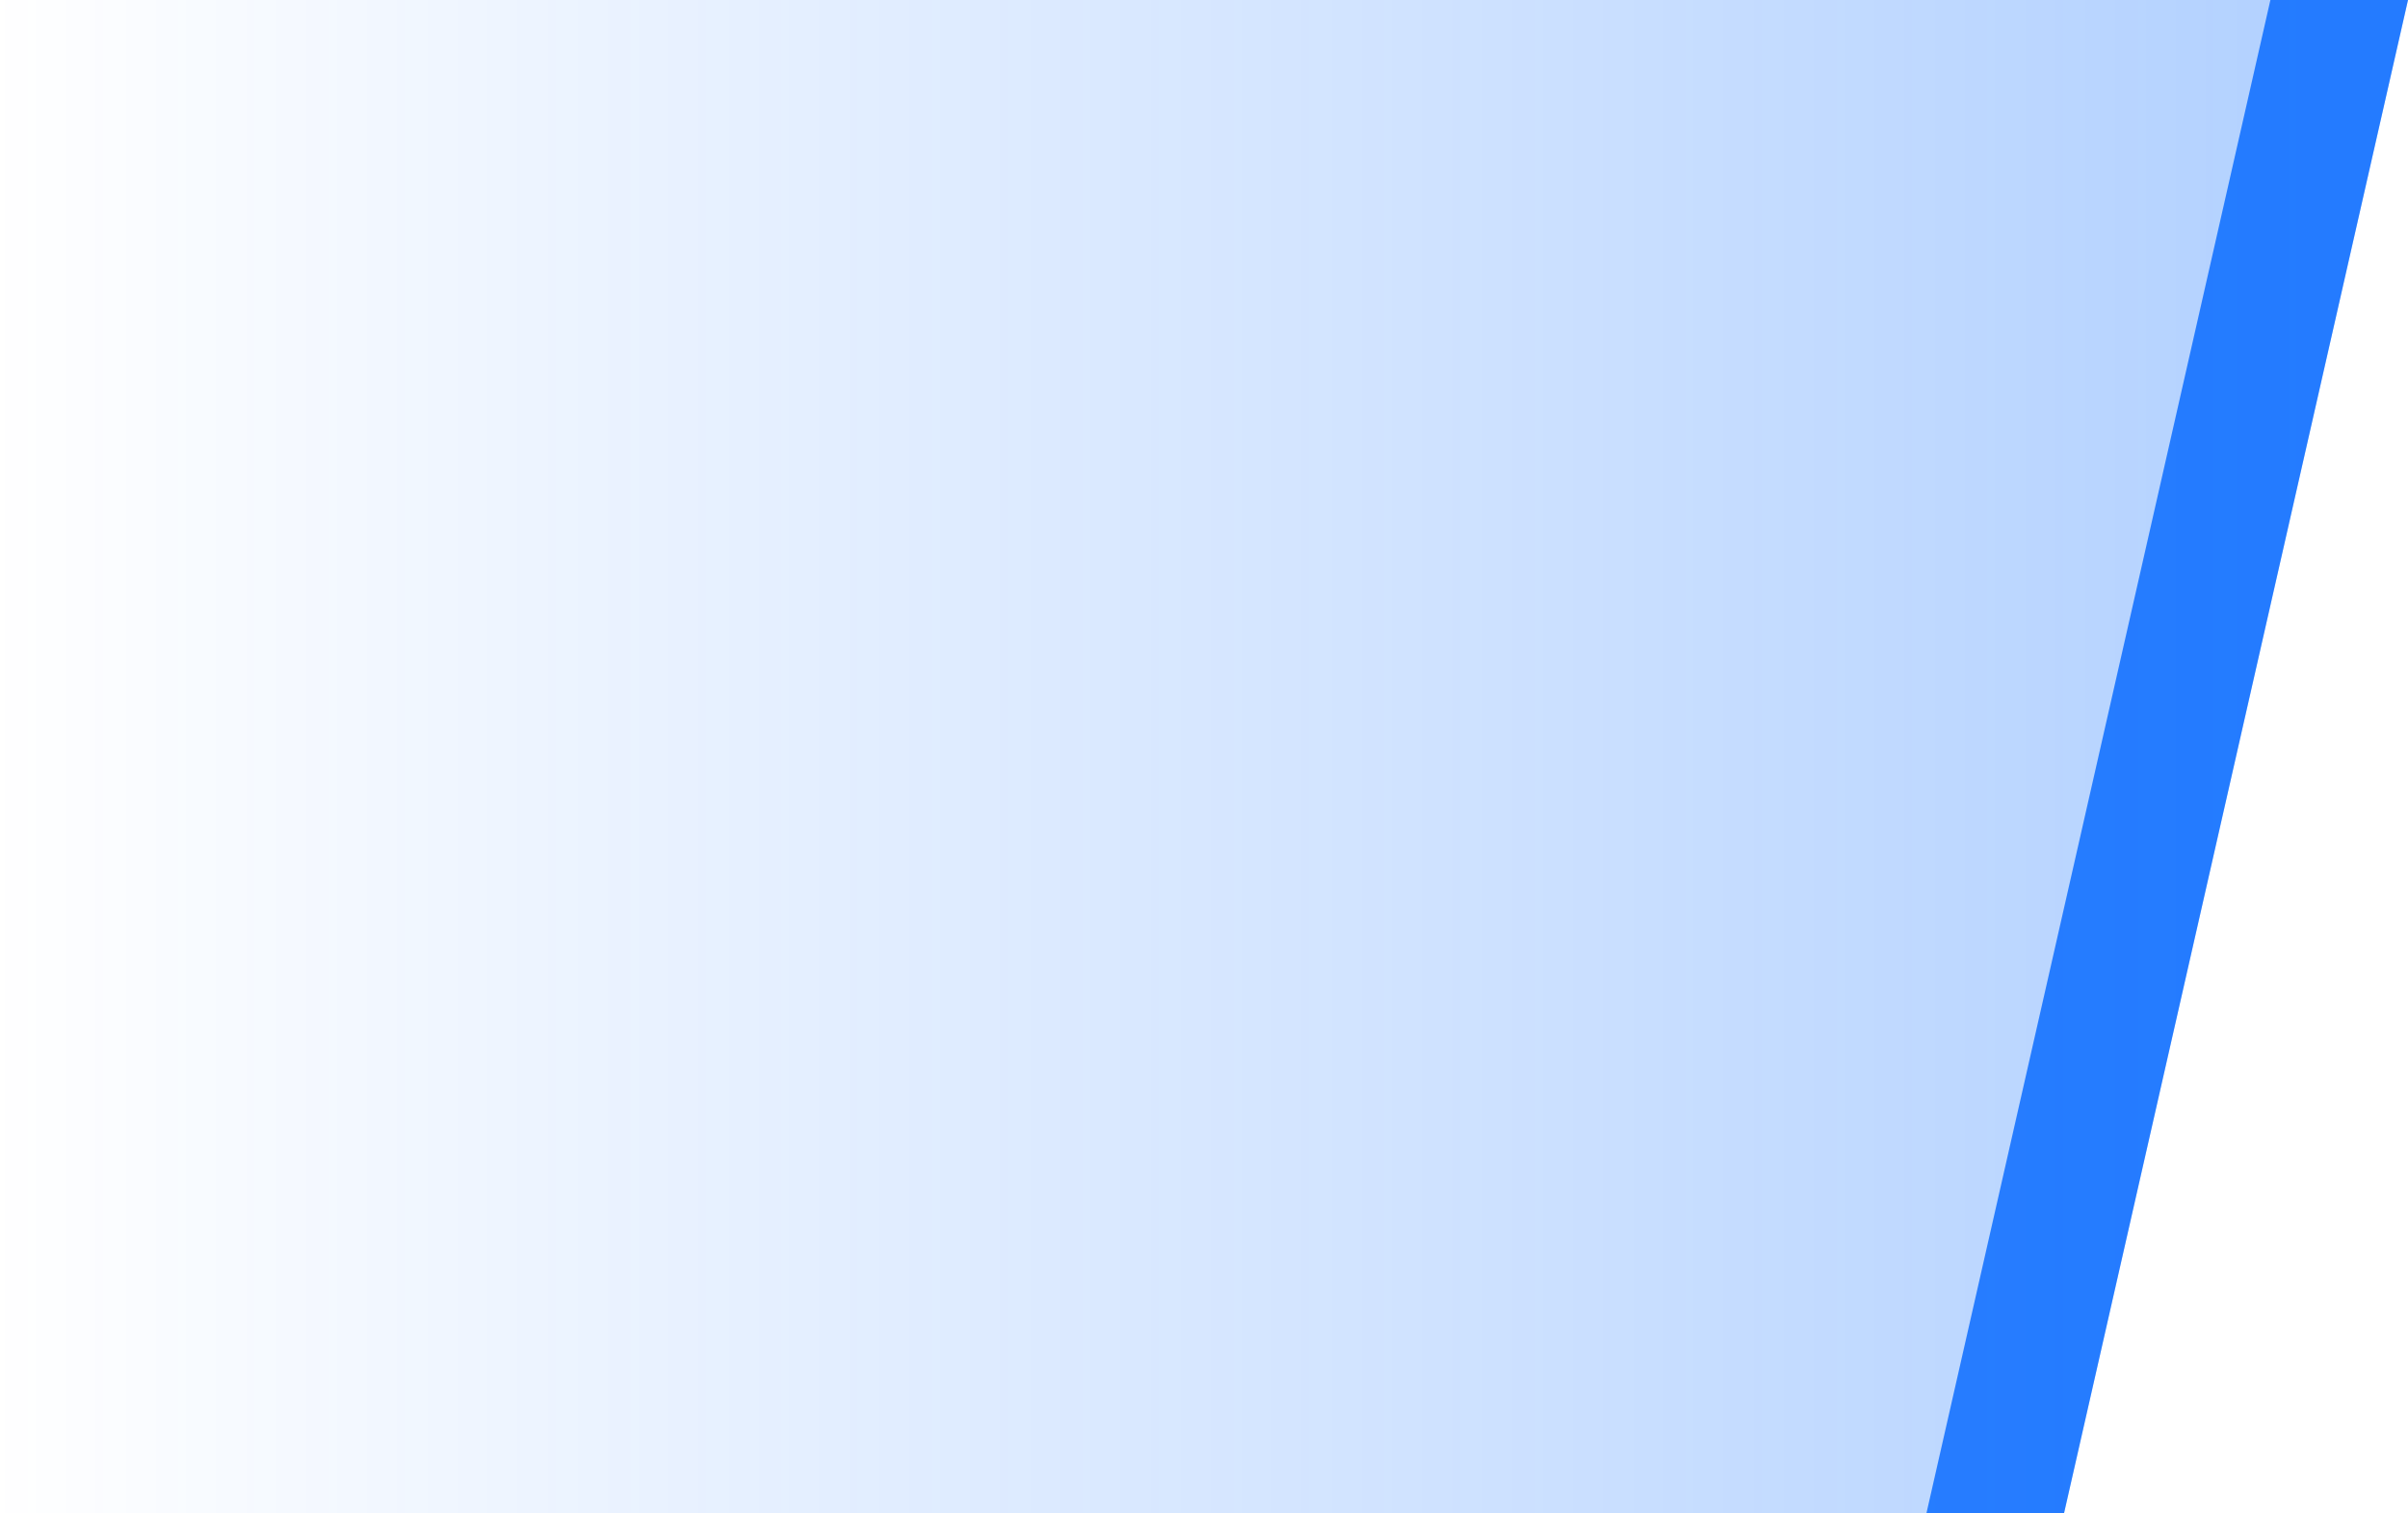
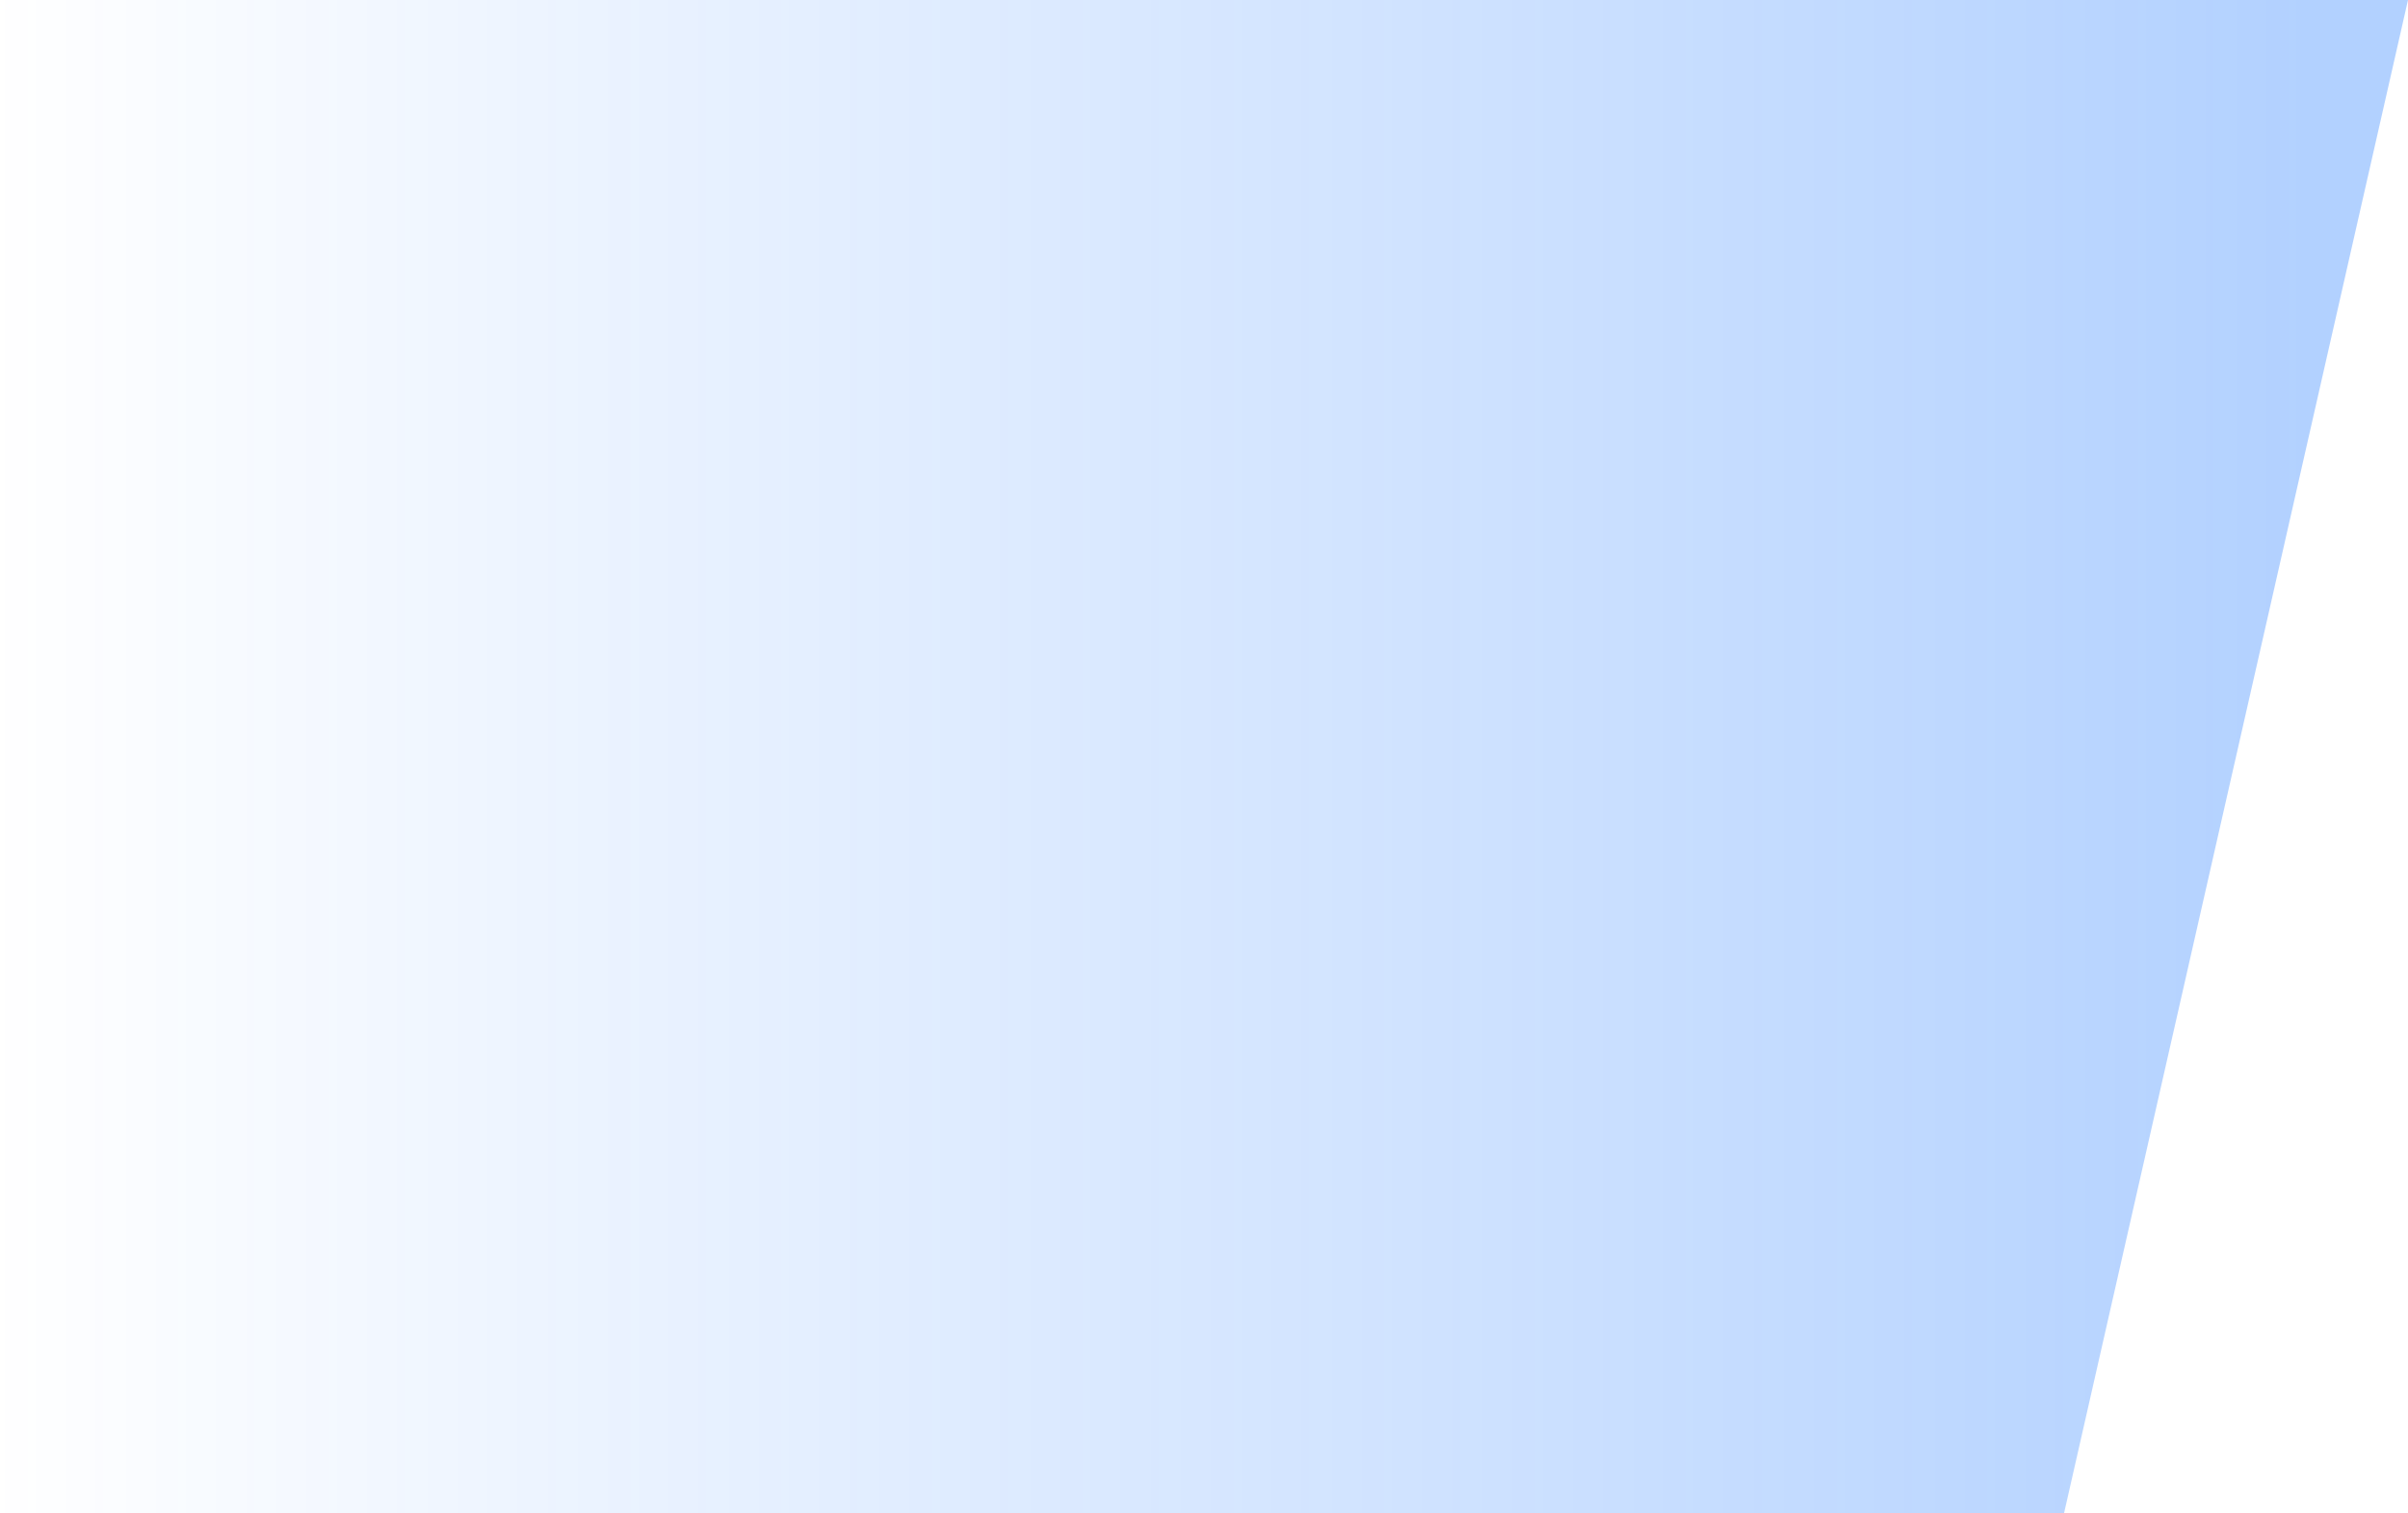
<svg xmlns="http://www.w3.org/2000/svg" fill="none" version="1.1" width="35" height="22" viewBox="0 0 35 22">
  <defs>
    <linearGradient x1="1" y1="0.5" x2="0" y2="0.5" id="master_svg0_1330_02436">
      <stop offset="5%" stop-color="#0066FF" stop-opacity="0.3" />
      <stop offset="100%" stop-color="#0066FF" stop-opacity="0" />
    </linearGradient>
  </defs>
  <g>
    <g>
-       <path d="M28,22L30,22L35,0L33,0L28,22Z" fill="#0066FF" fill-opacity="0.8" />
-     </g>
+       </g>
    <g>
      <path d="M0,22L30,22L35,0L0,0L0,22Z" fill="url(#master_svg0_1330_02436)" fill-opacity="1" />
    </g>
  </g>
</svg>